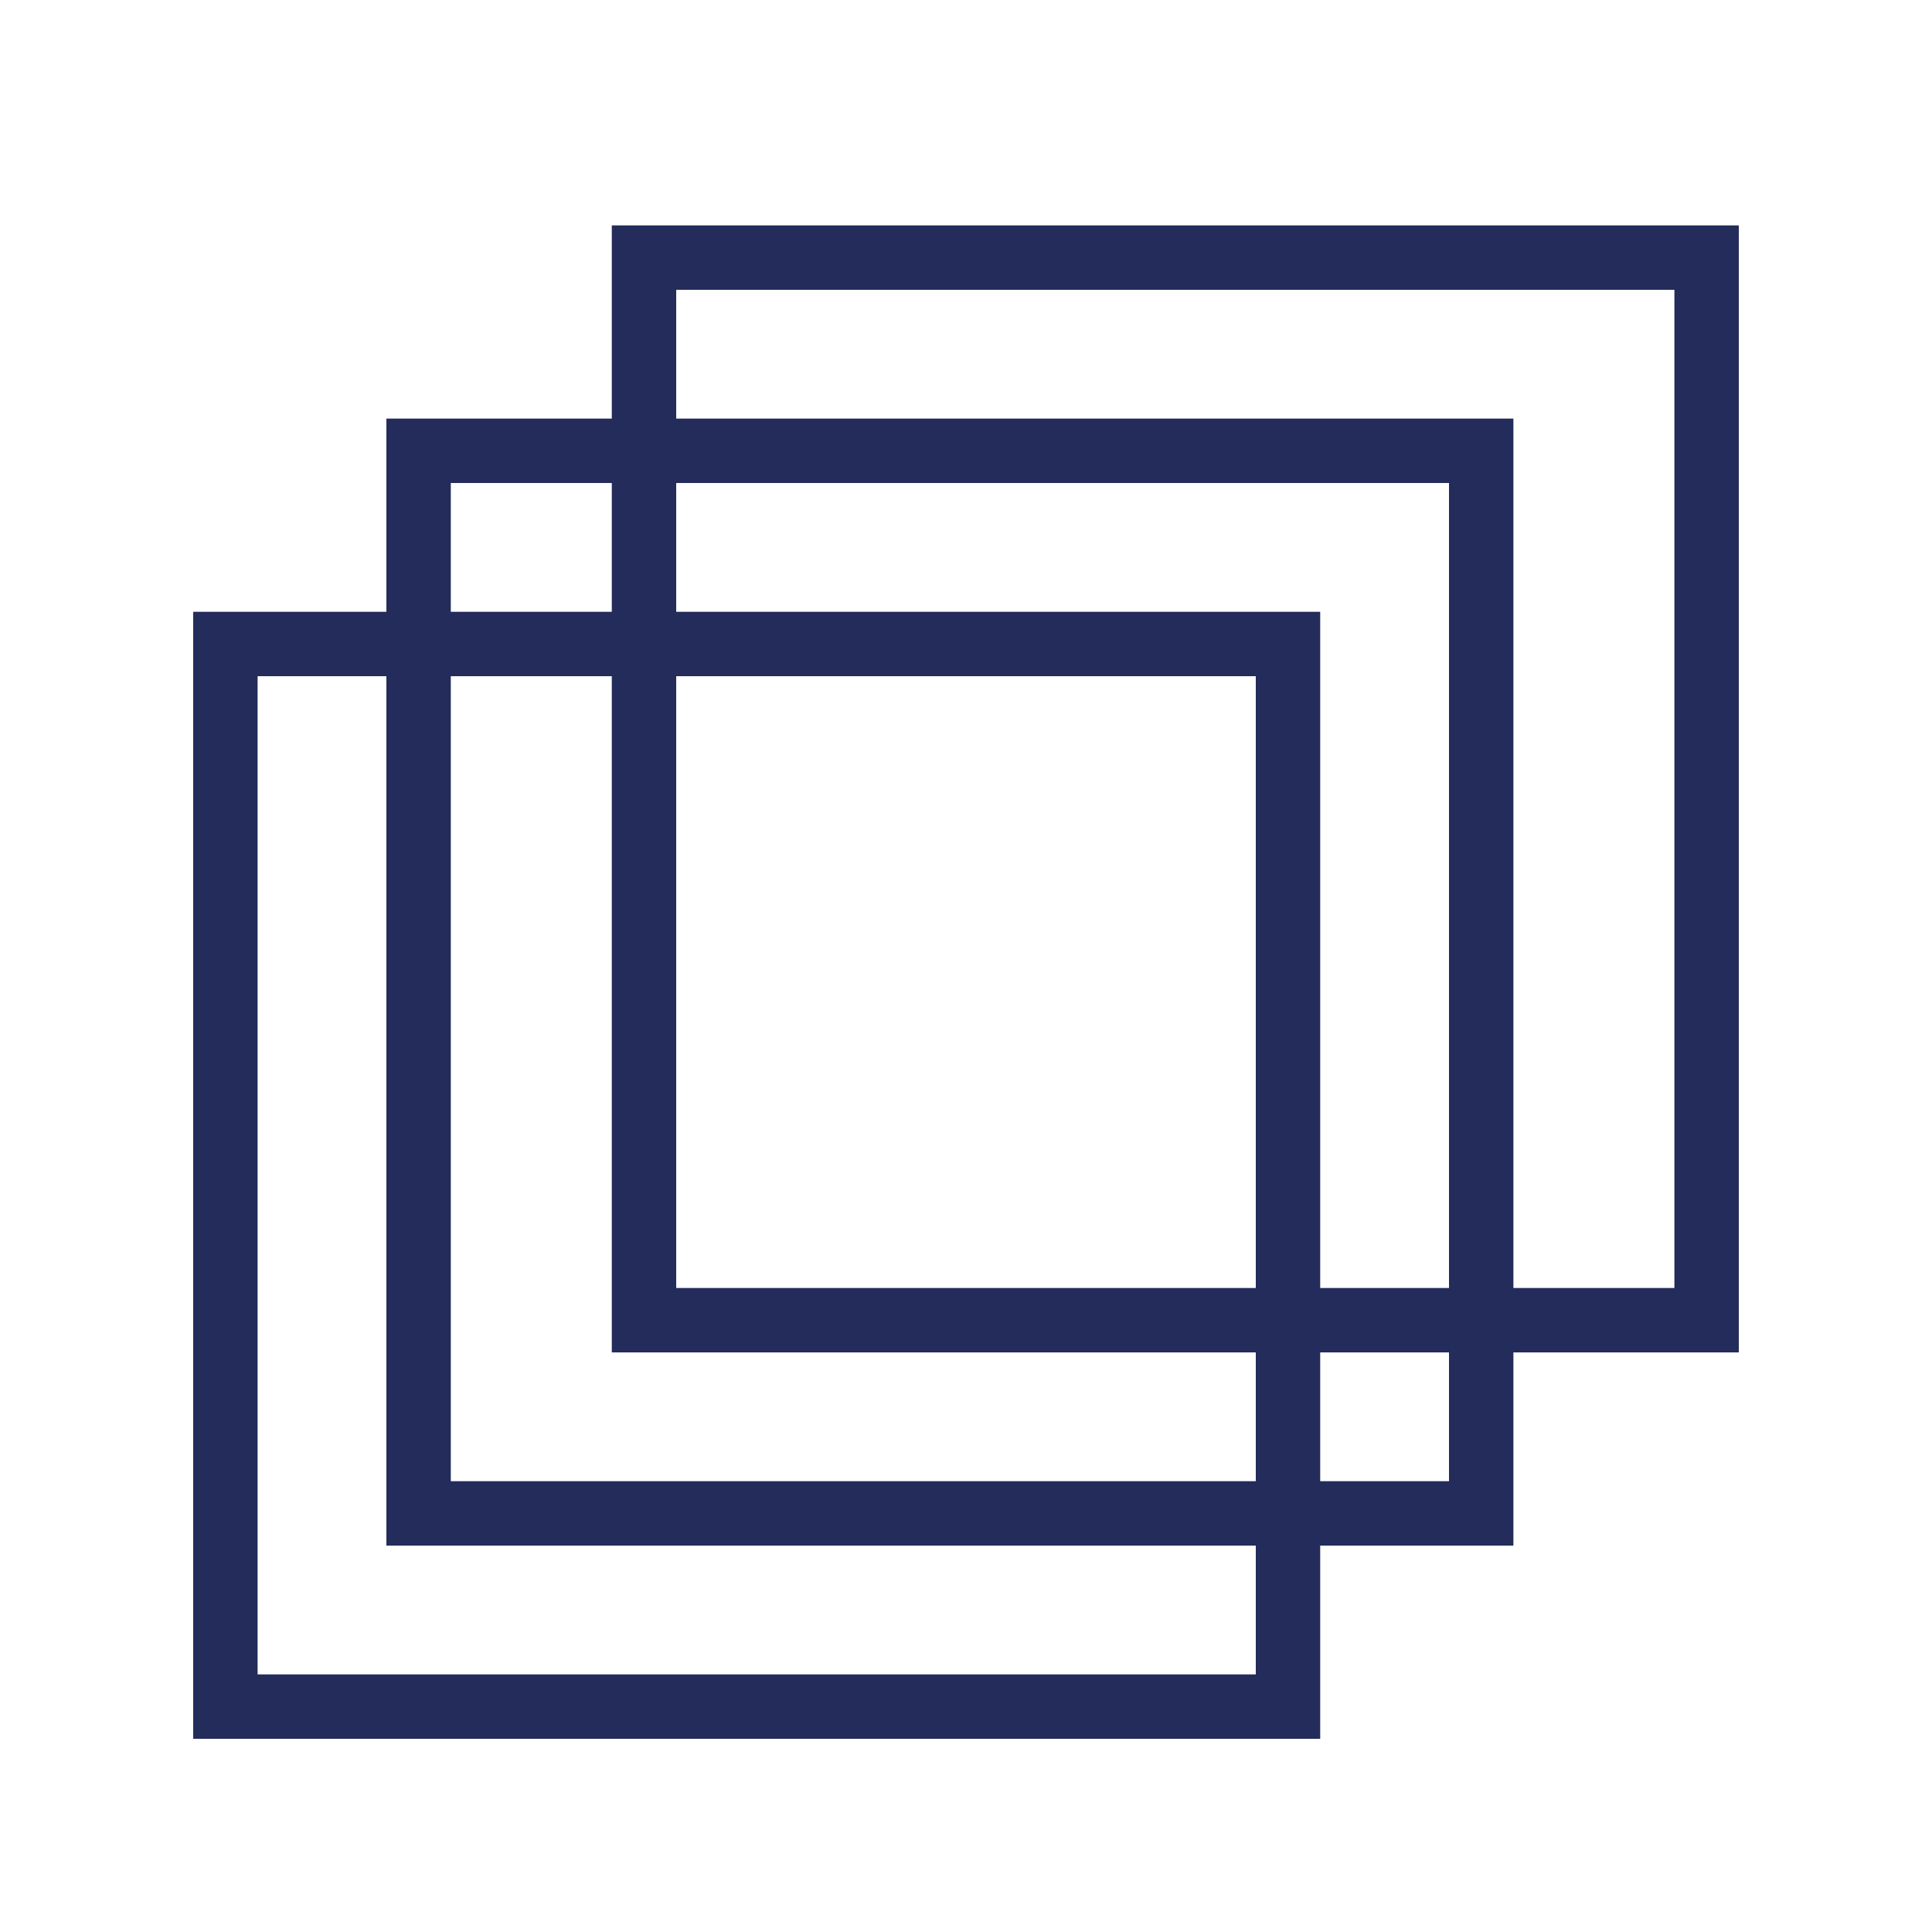
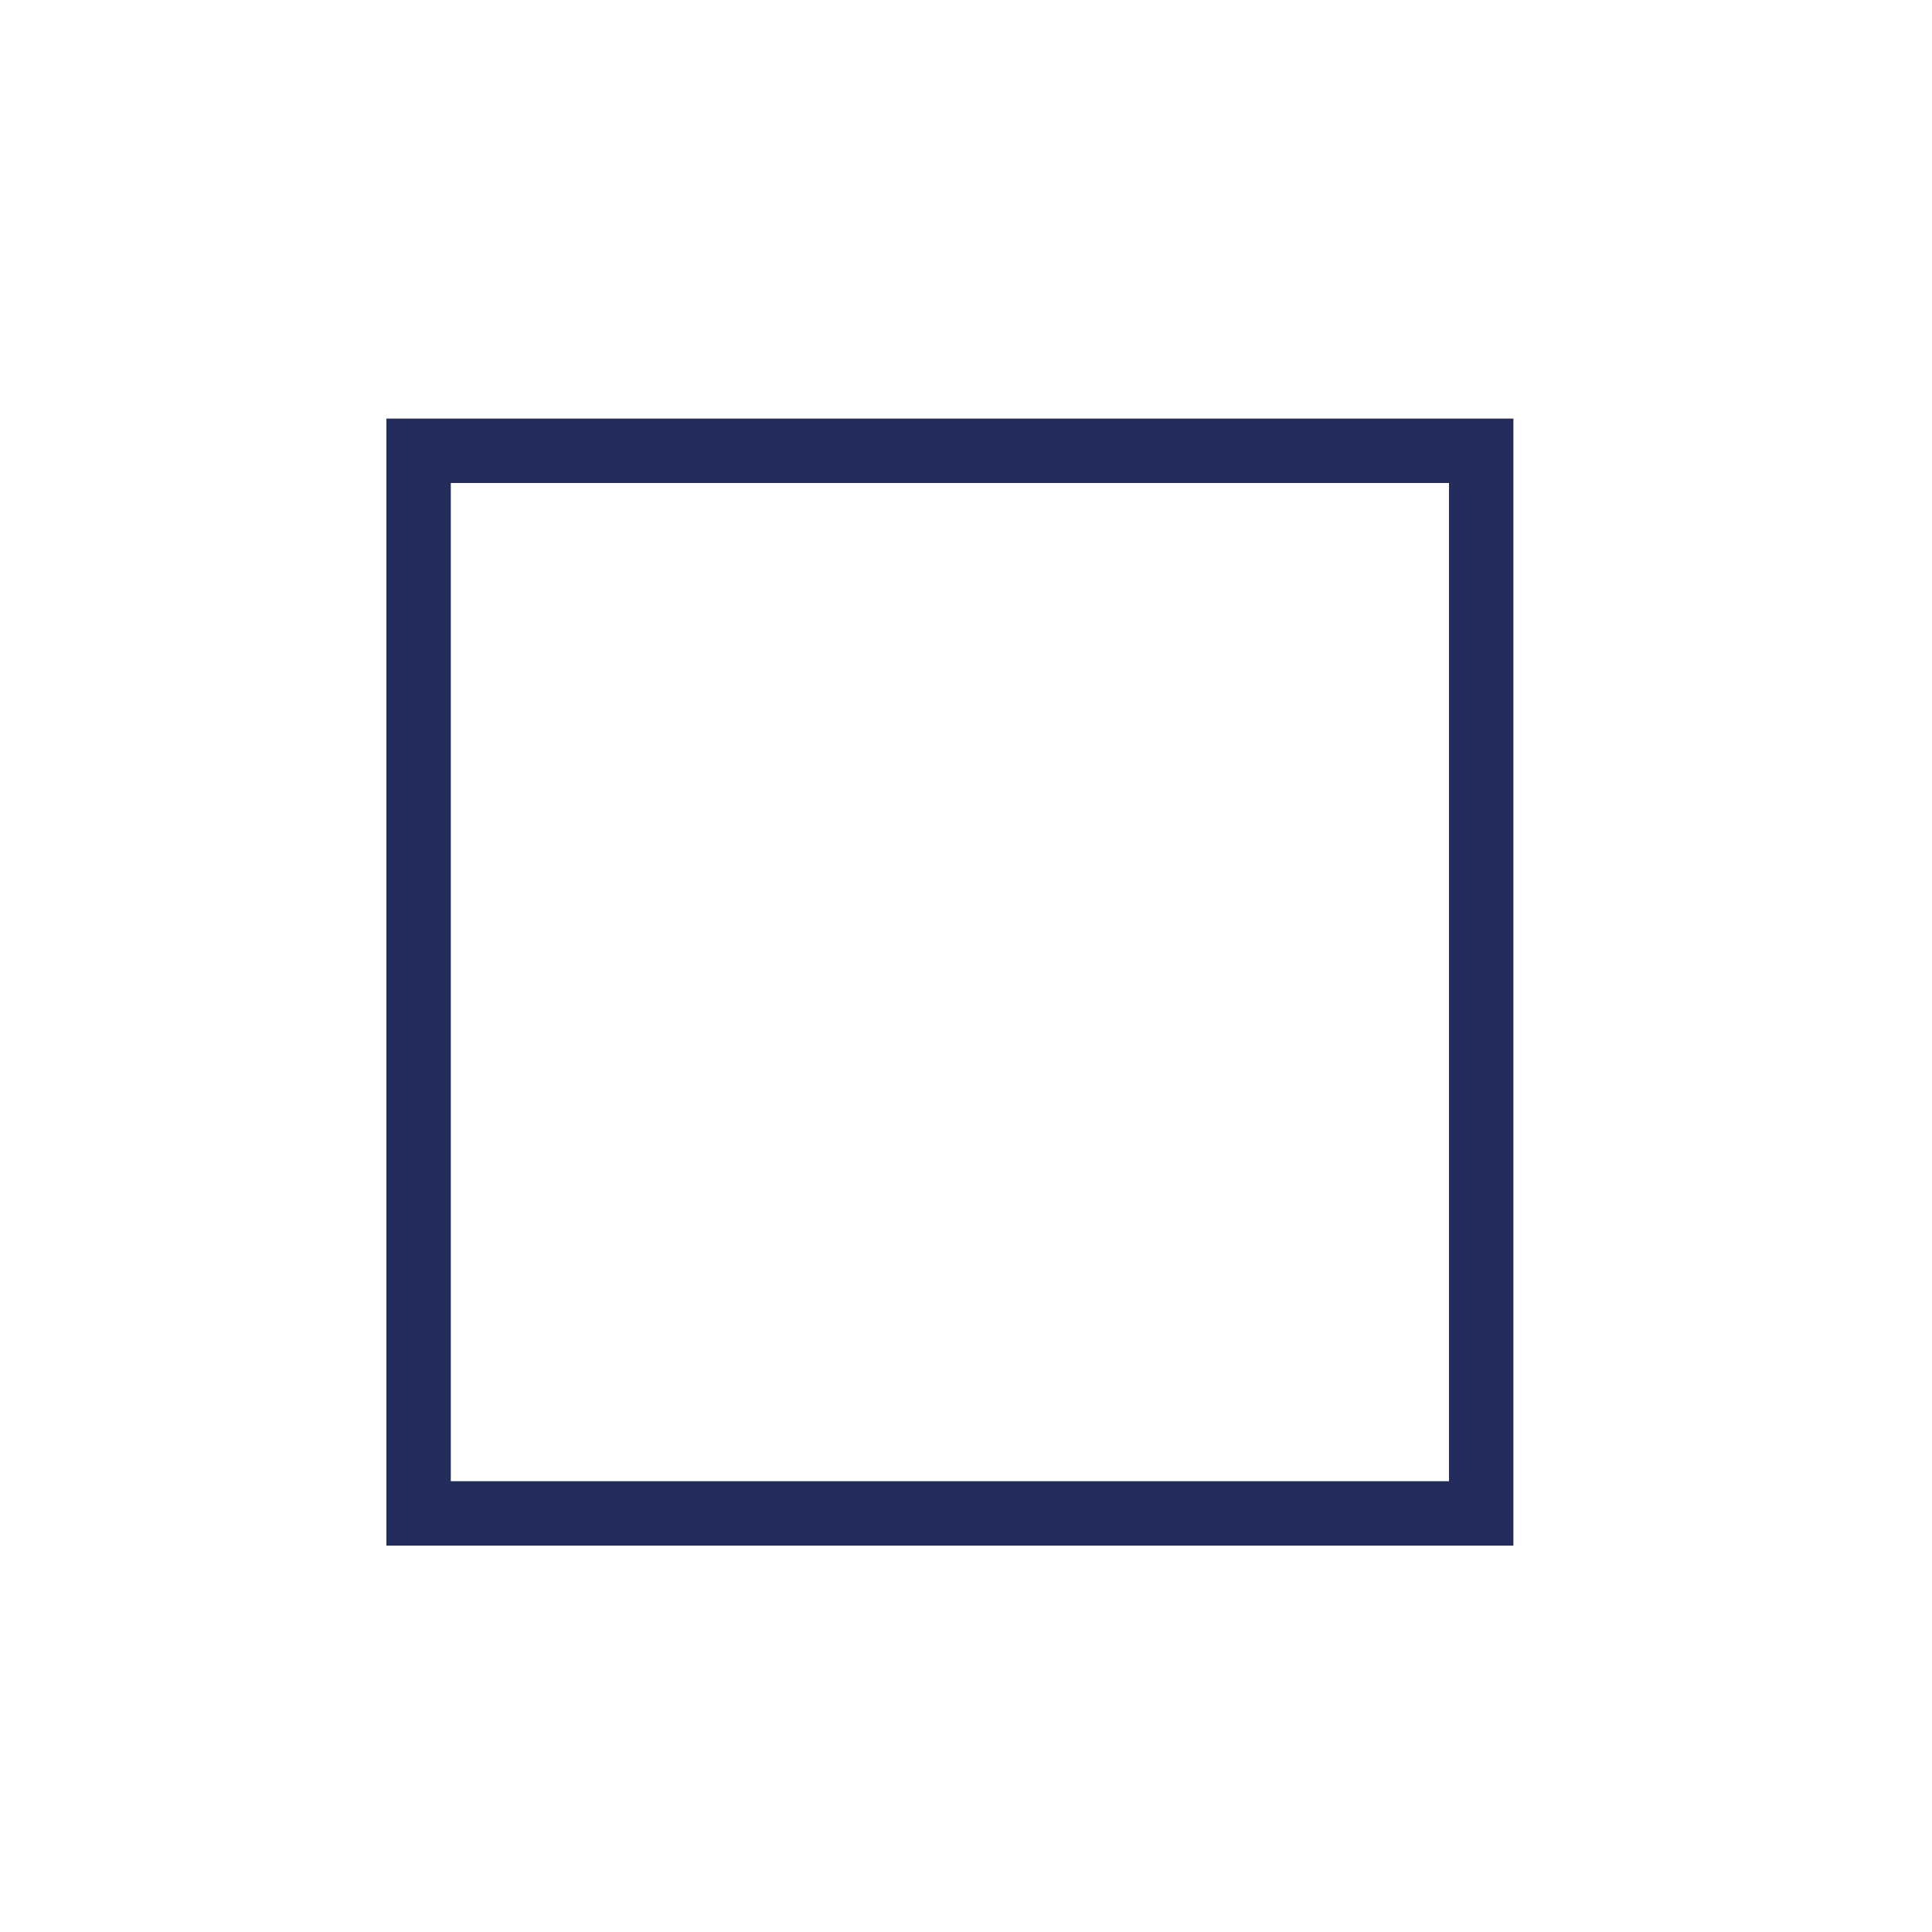
<svg xmlns="http://www.w3.org/2000/svg" width="60" height="60" viewBox="0 0 60 60" fill="none">
-   <rect x="7" y="20" width="33" height="33" stroke="#232C5B" stroke-width="2" />
  <rect x="13" y="14" width="33" height="33" stroke="#232C5B" stroke-width="2" />
-   <rect x="20" y="8" width="33" height="33" stroke="#232C5B" stroke-width="2" />
</svg>